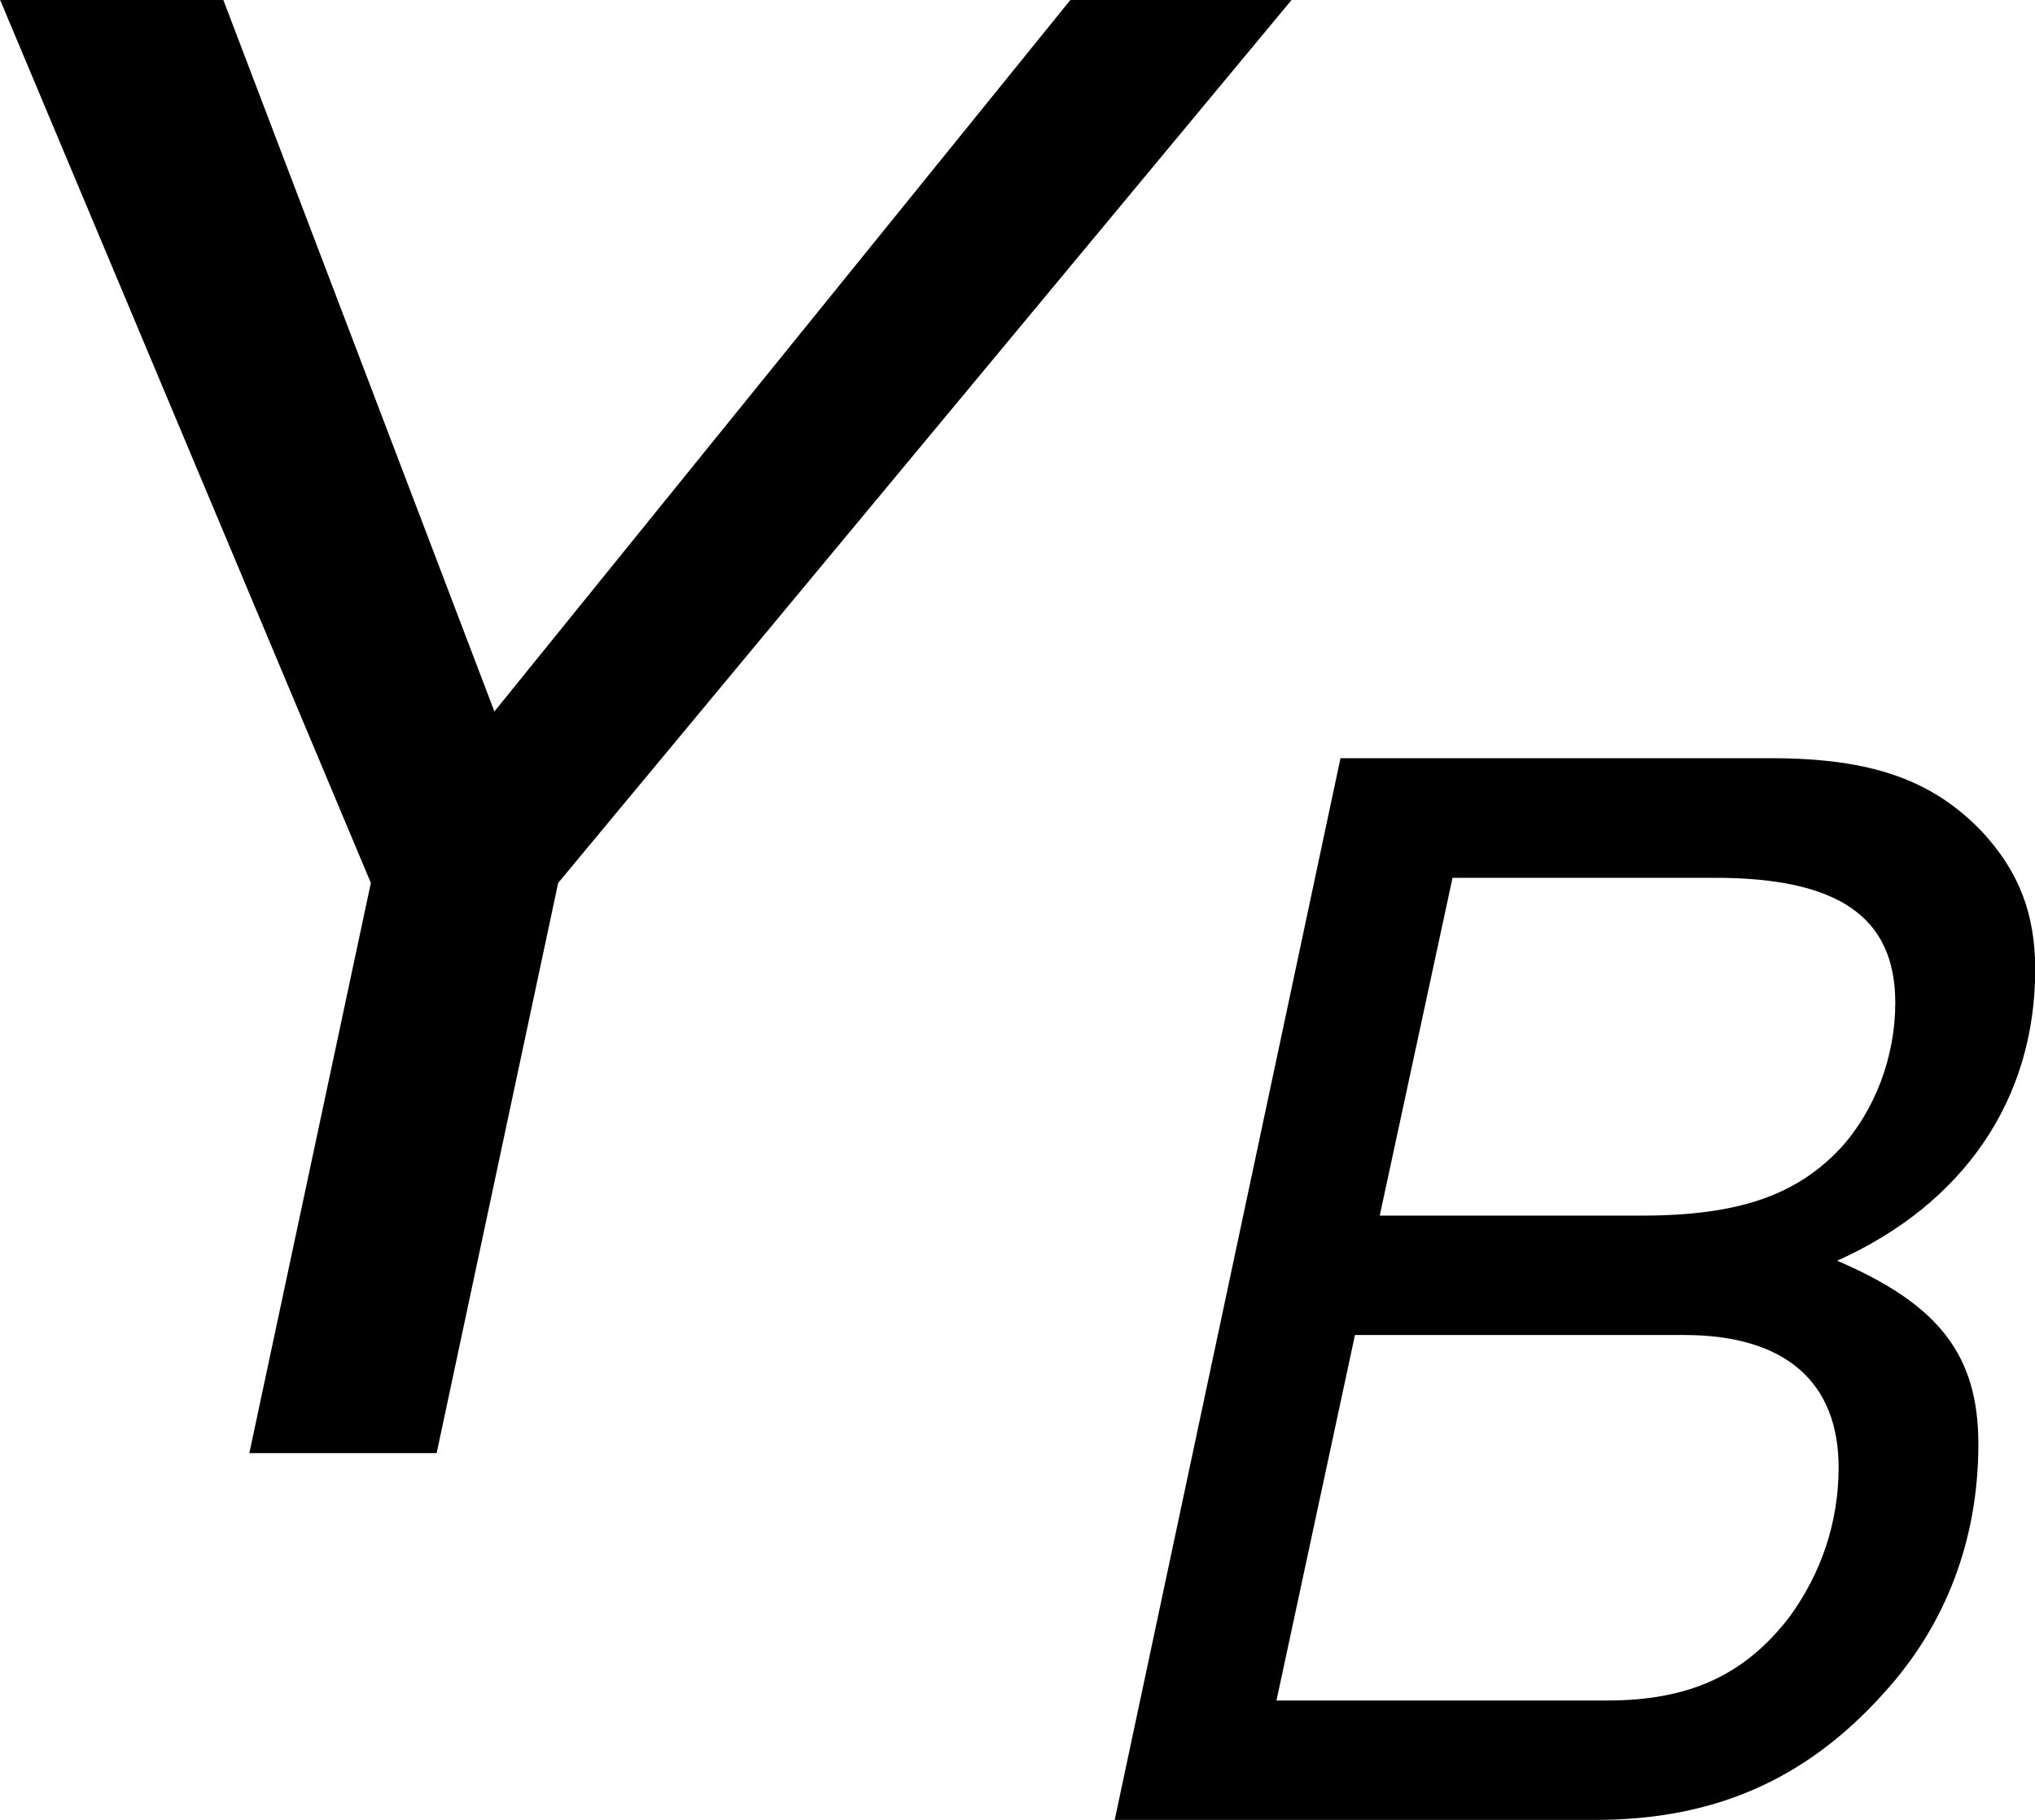
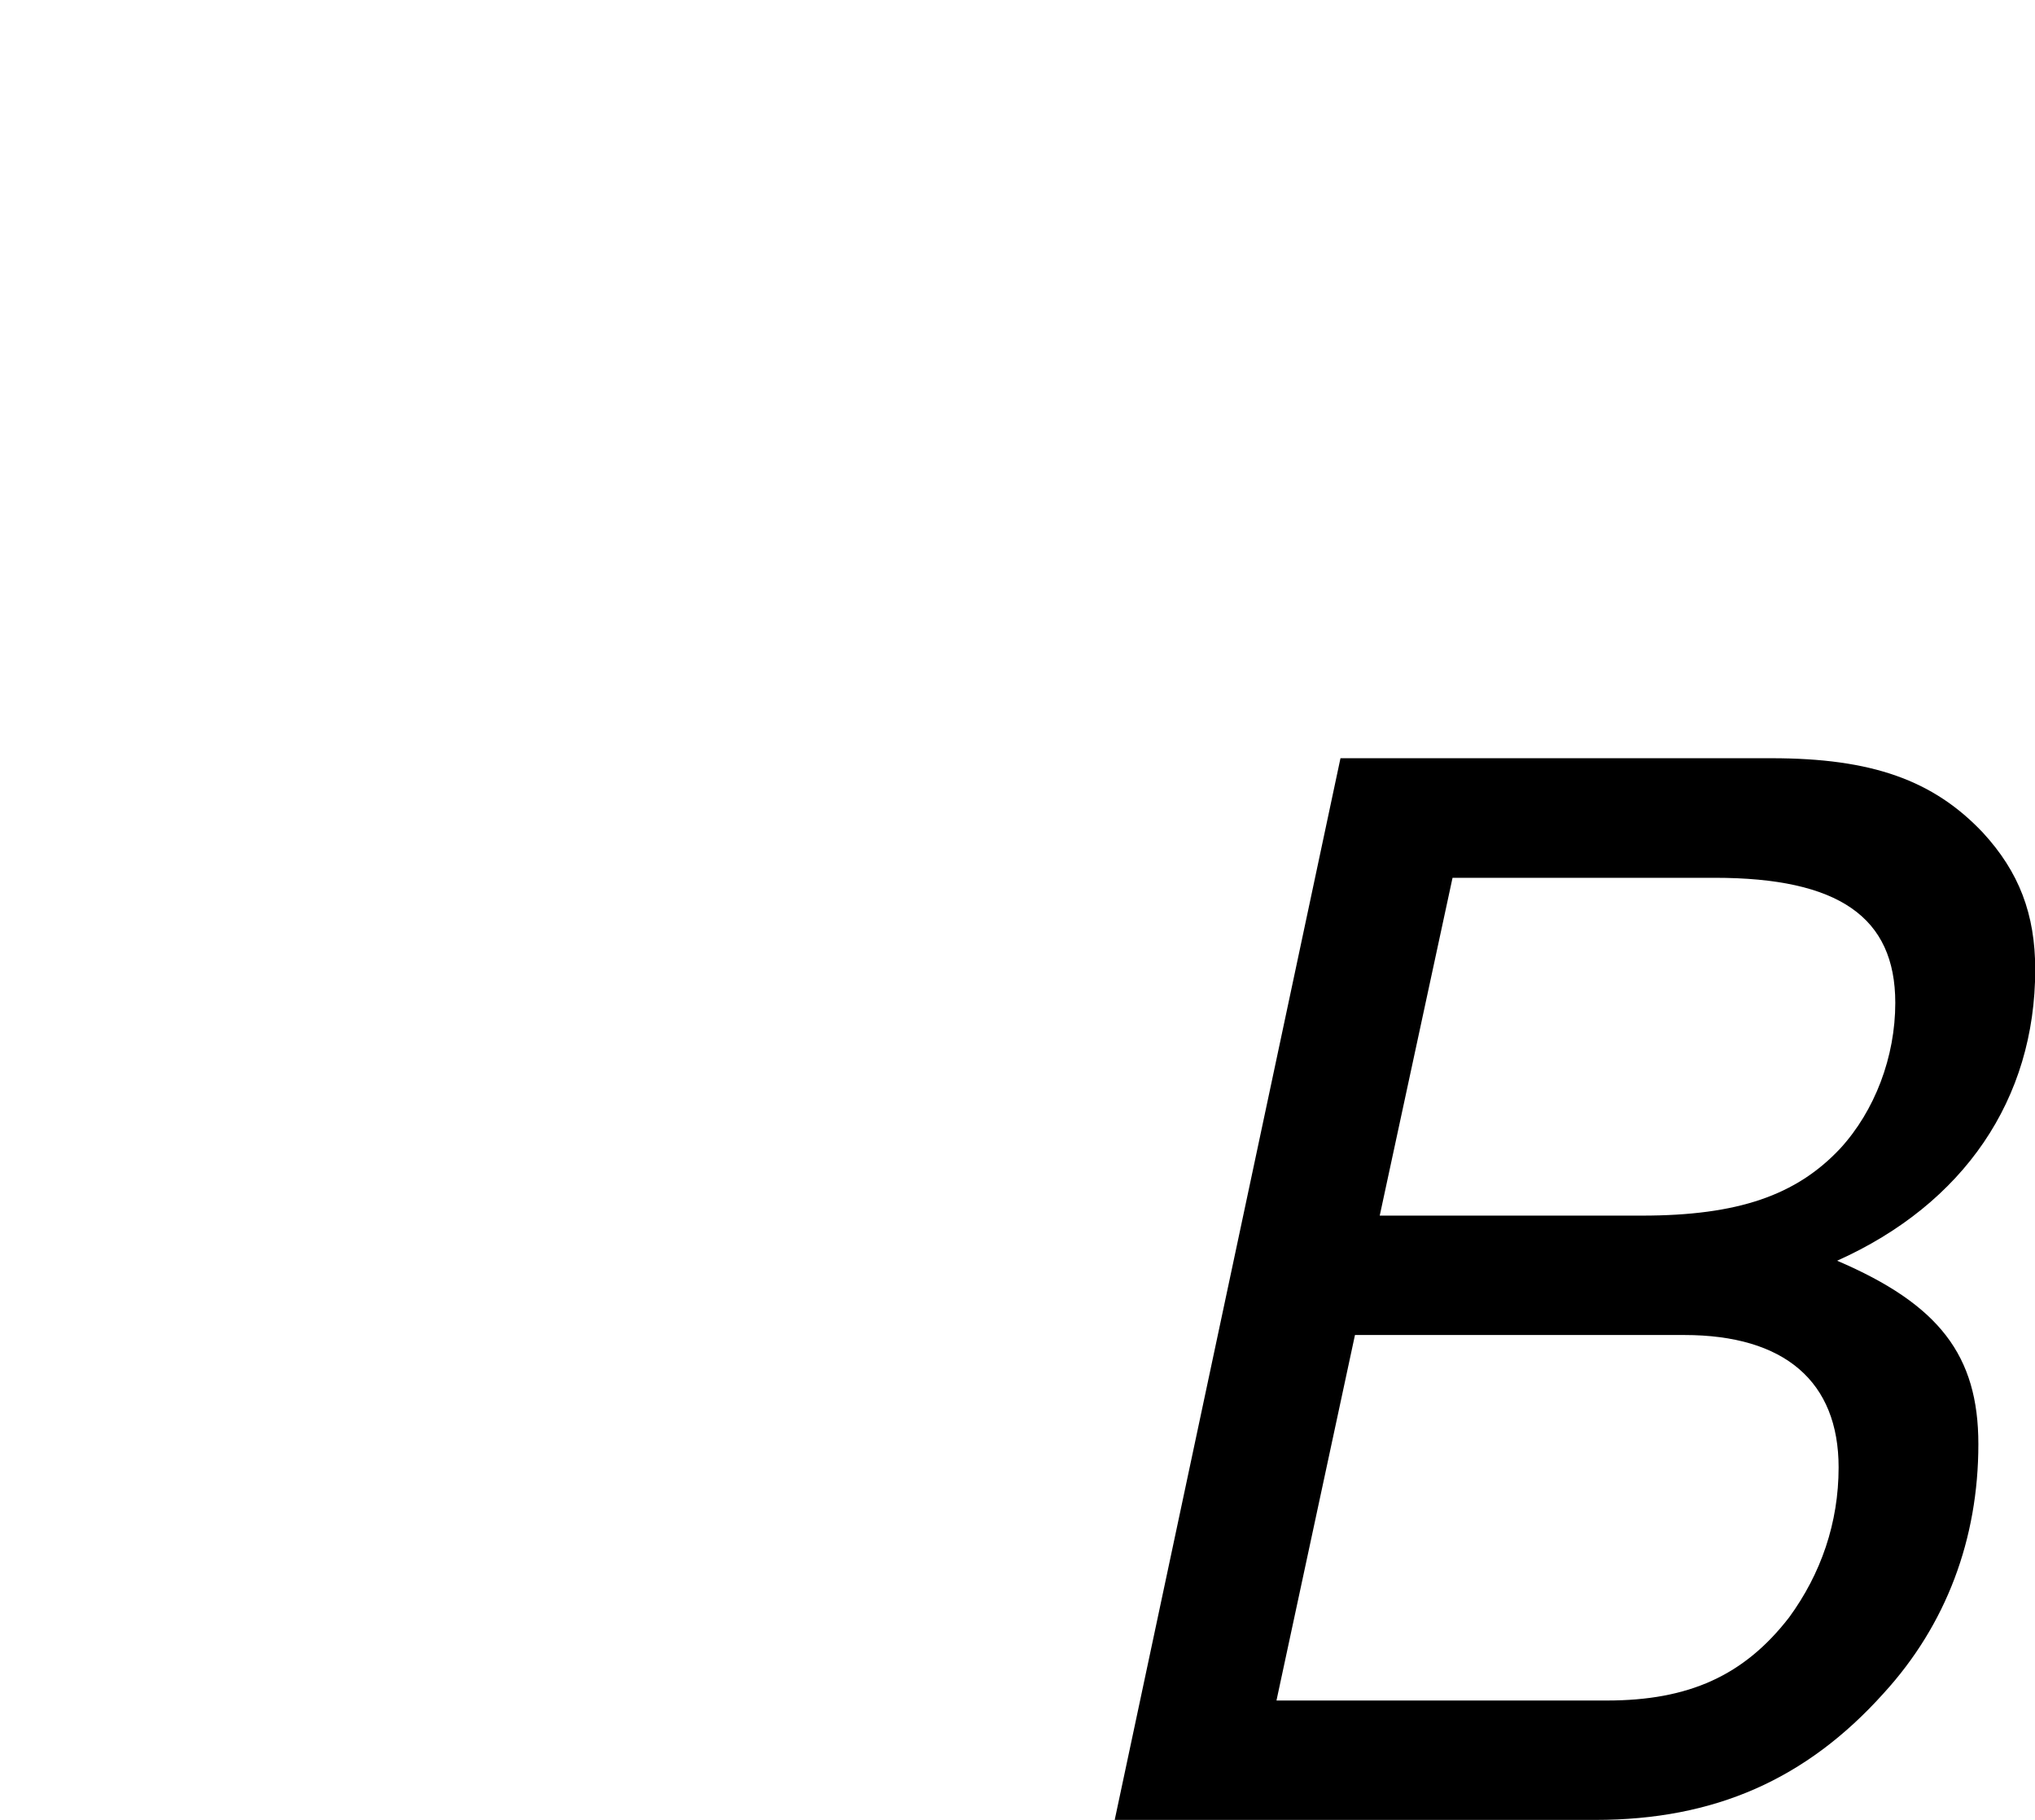
<svg xmlns="http://www.w3.org/2000/svg" xmlns:xlink="http://www.w3.org/1999/xlink" version="1.1" width="12.538pt" height="11.214pt" viewBox="-.967 -.302 12.538 11.214">
  <defs>
    <use id="g3-89" xlink:href="#g1-89" transform="scale(1.369)" />
    <path id="g1-66" d="M.627 0H3.248C3.899 0 4.399-.222 4.82-.691C5.161-1.064 5.336-1.532 5.336-2.049C5.336-2.533 5.122-2.811 4.566-3.049C5.257-3.359 5.646-3.93 5.646-4.637C5.646-4.939 5.558-5.169 5.36-5.384C5.09-5.669 4.756-5.789 4.208-5.789H1.858L.627 0ZM2.072-3.295L2.469-5.137H3.899C4.574-5.137 4.883-4.923 4.883-4.455C4.883-4.161 4.772-3.867 4.582-3.66C4.343-3.406 4.026-3.295 3.502-3.295H2.072ZM1.509-.651L1.937-2.644H3.732C4.28-2.644 4.574-2.39 4.574-1.922C4.574-1.62 4.478-1.342 4.304-1.104C4.058-.786 3.756-.651 3.311-.651H1.509Z" />
-     <path id="g1-89" d="M3.557-2.271L6.479-5.789H5.598L3.303-2.954L2.223-5.789H1.334L2.811-2.271L2.327 0H3.073L3.557-2.271Z" />
  </defs>
  <g id="page1" transform="matrix(1.13 0 0 1.13 -258.866 -80.961)">
    <use x="226.403" y="79.303" xlink:href="#g3-89" />
    <use x="233.68" y="81.303" xlink:href="#g1-66" />
  </g>
</svg>